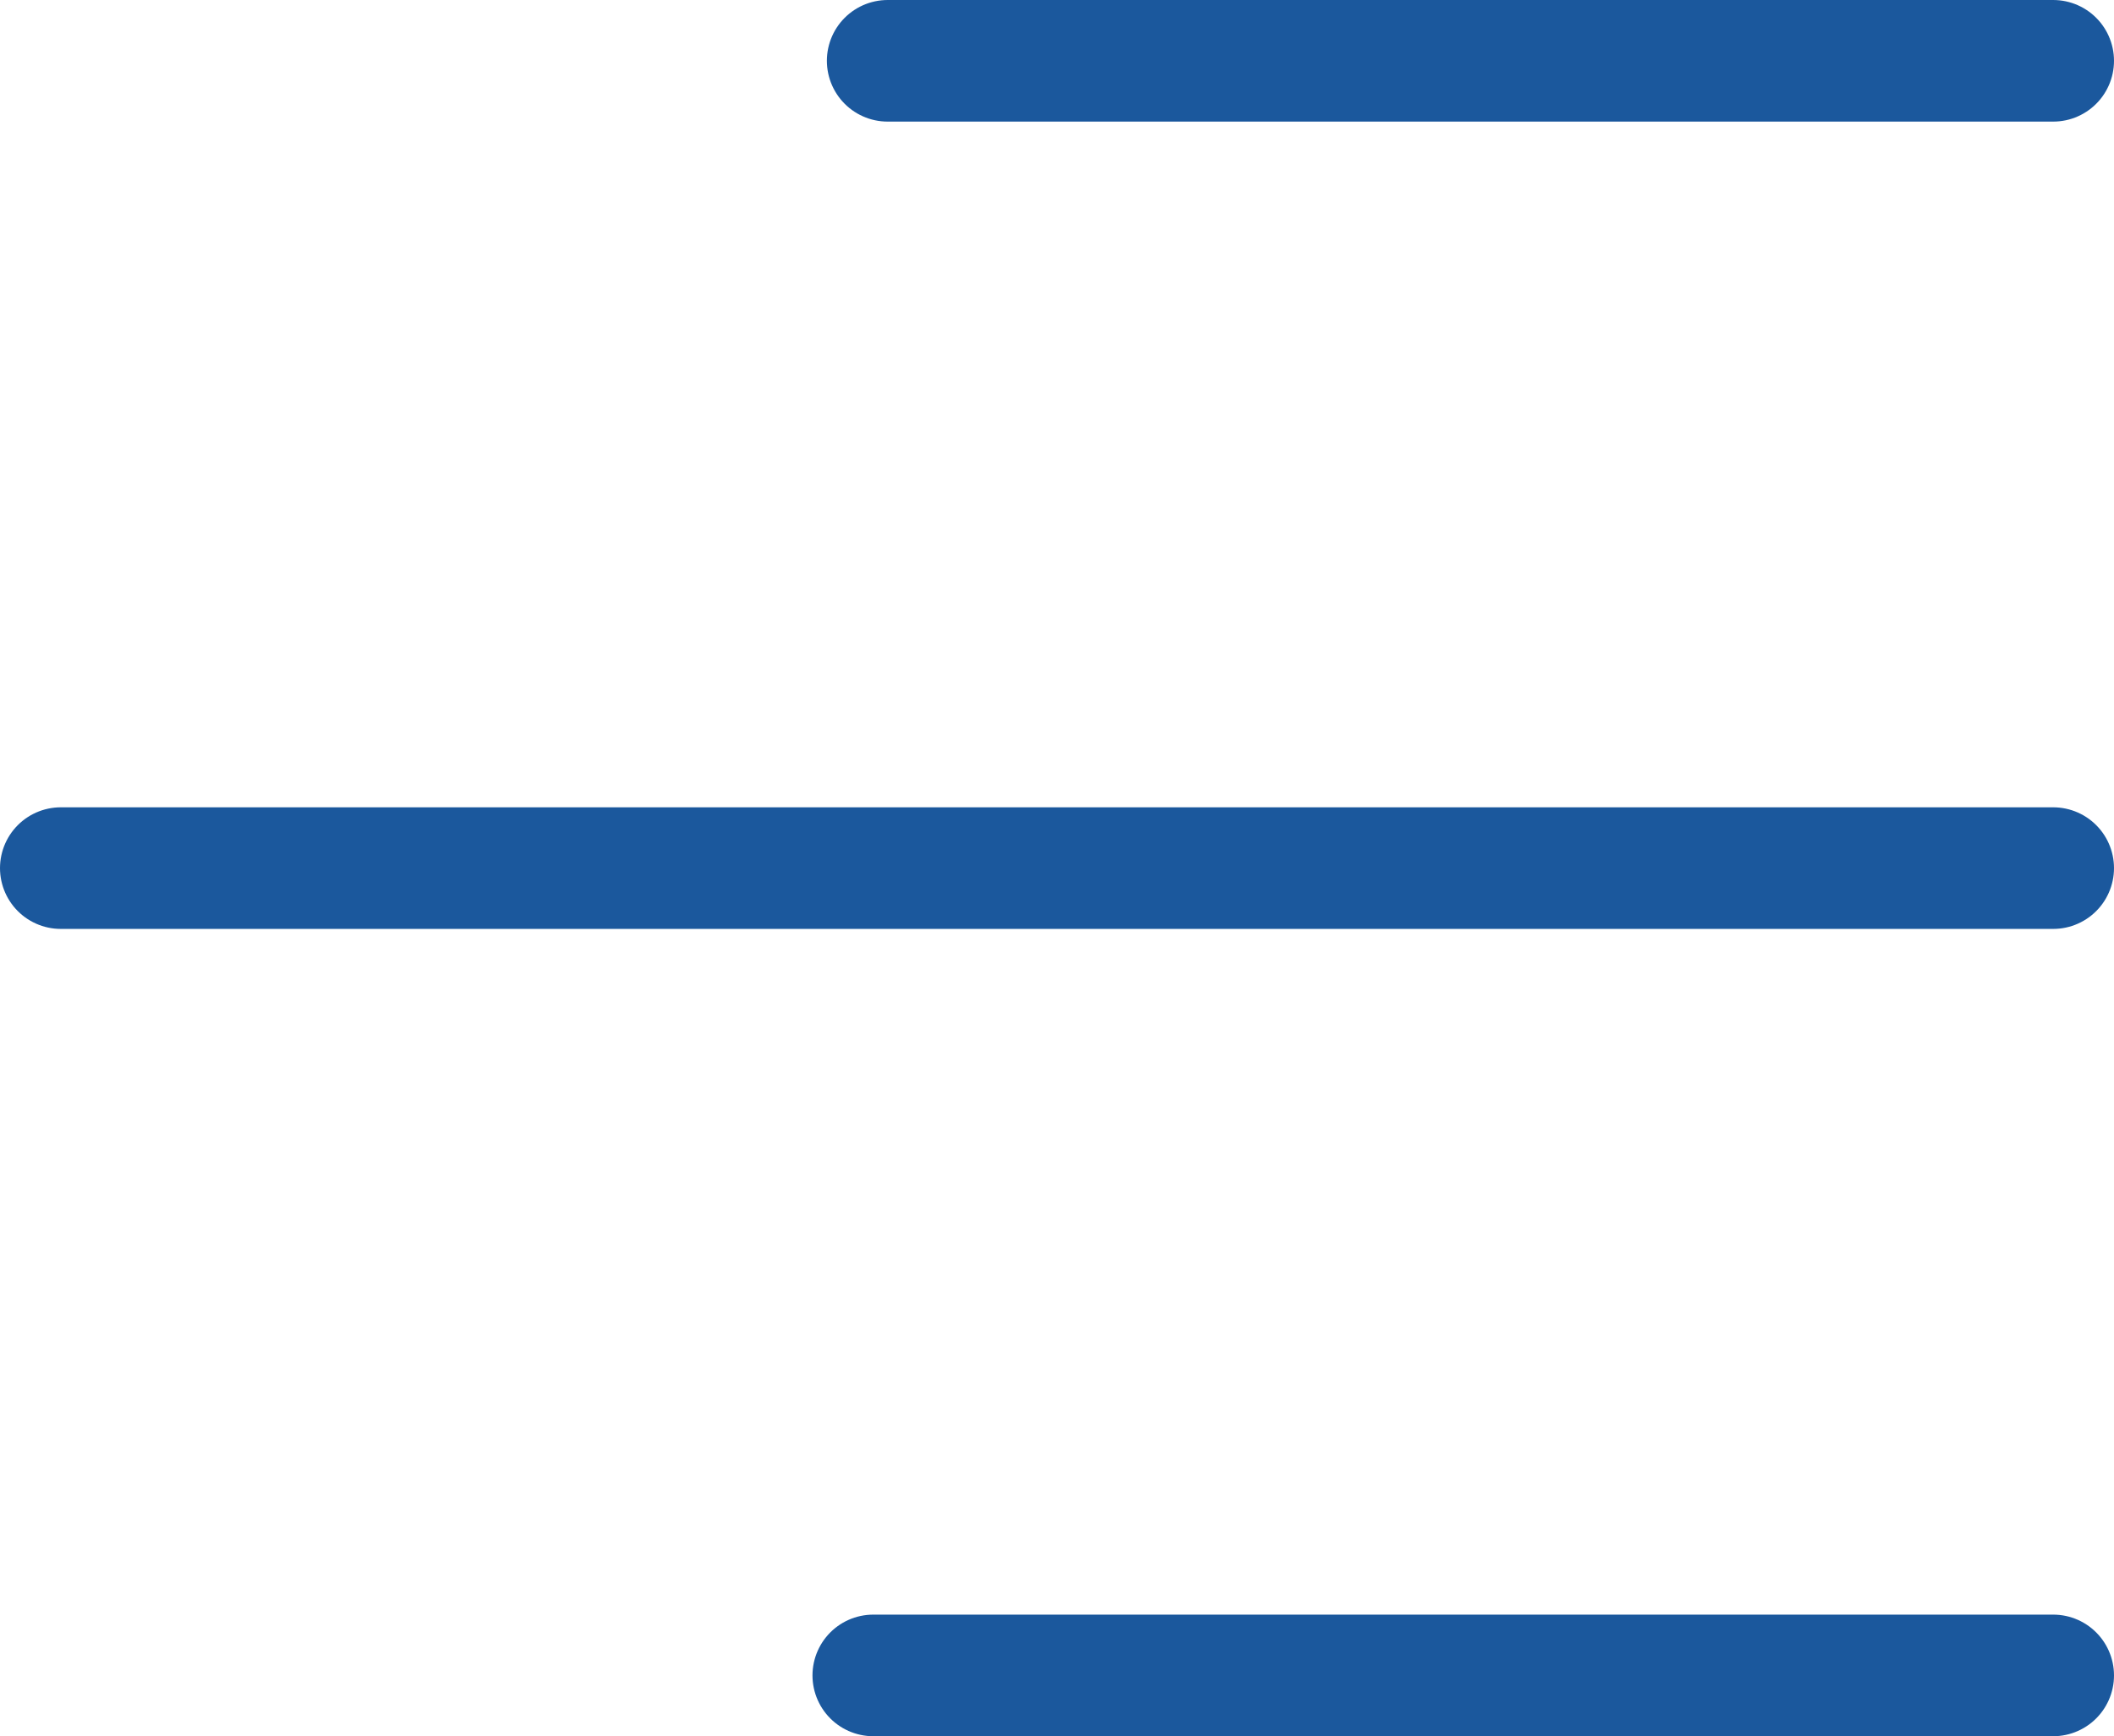
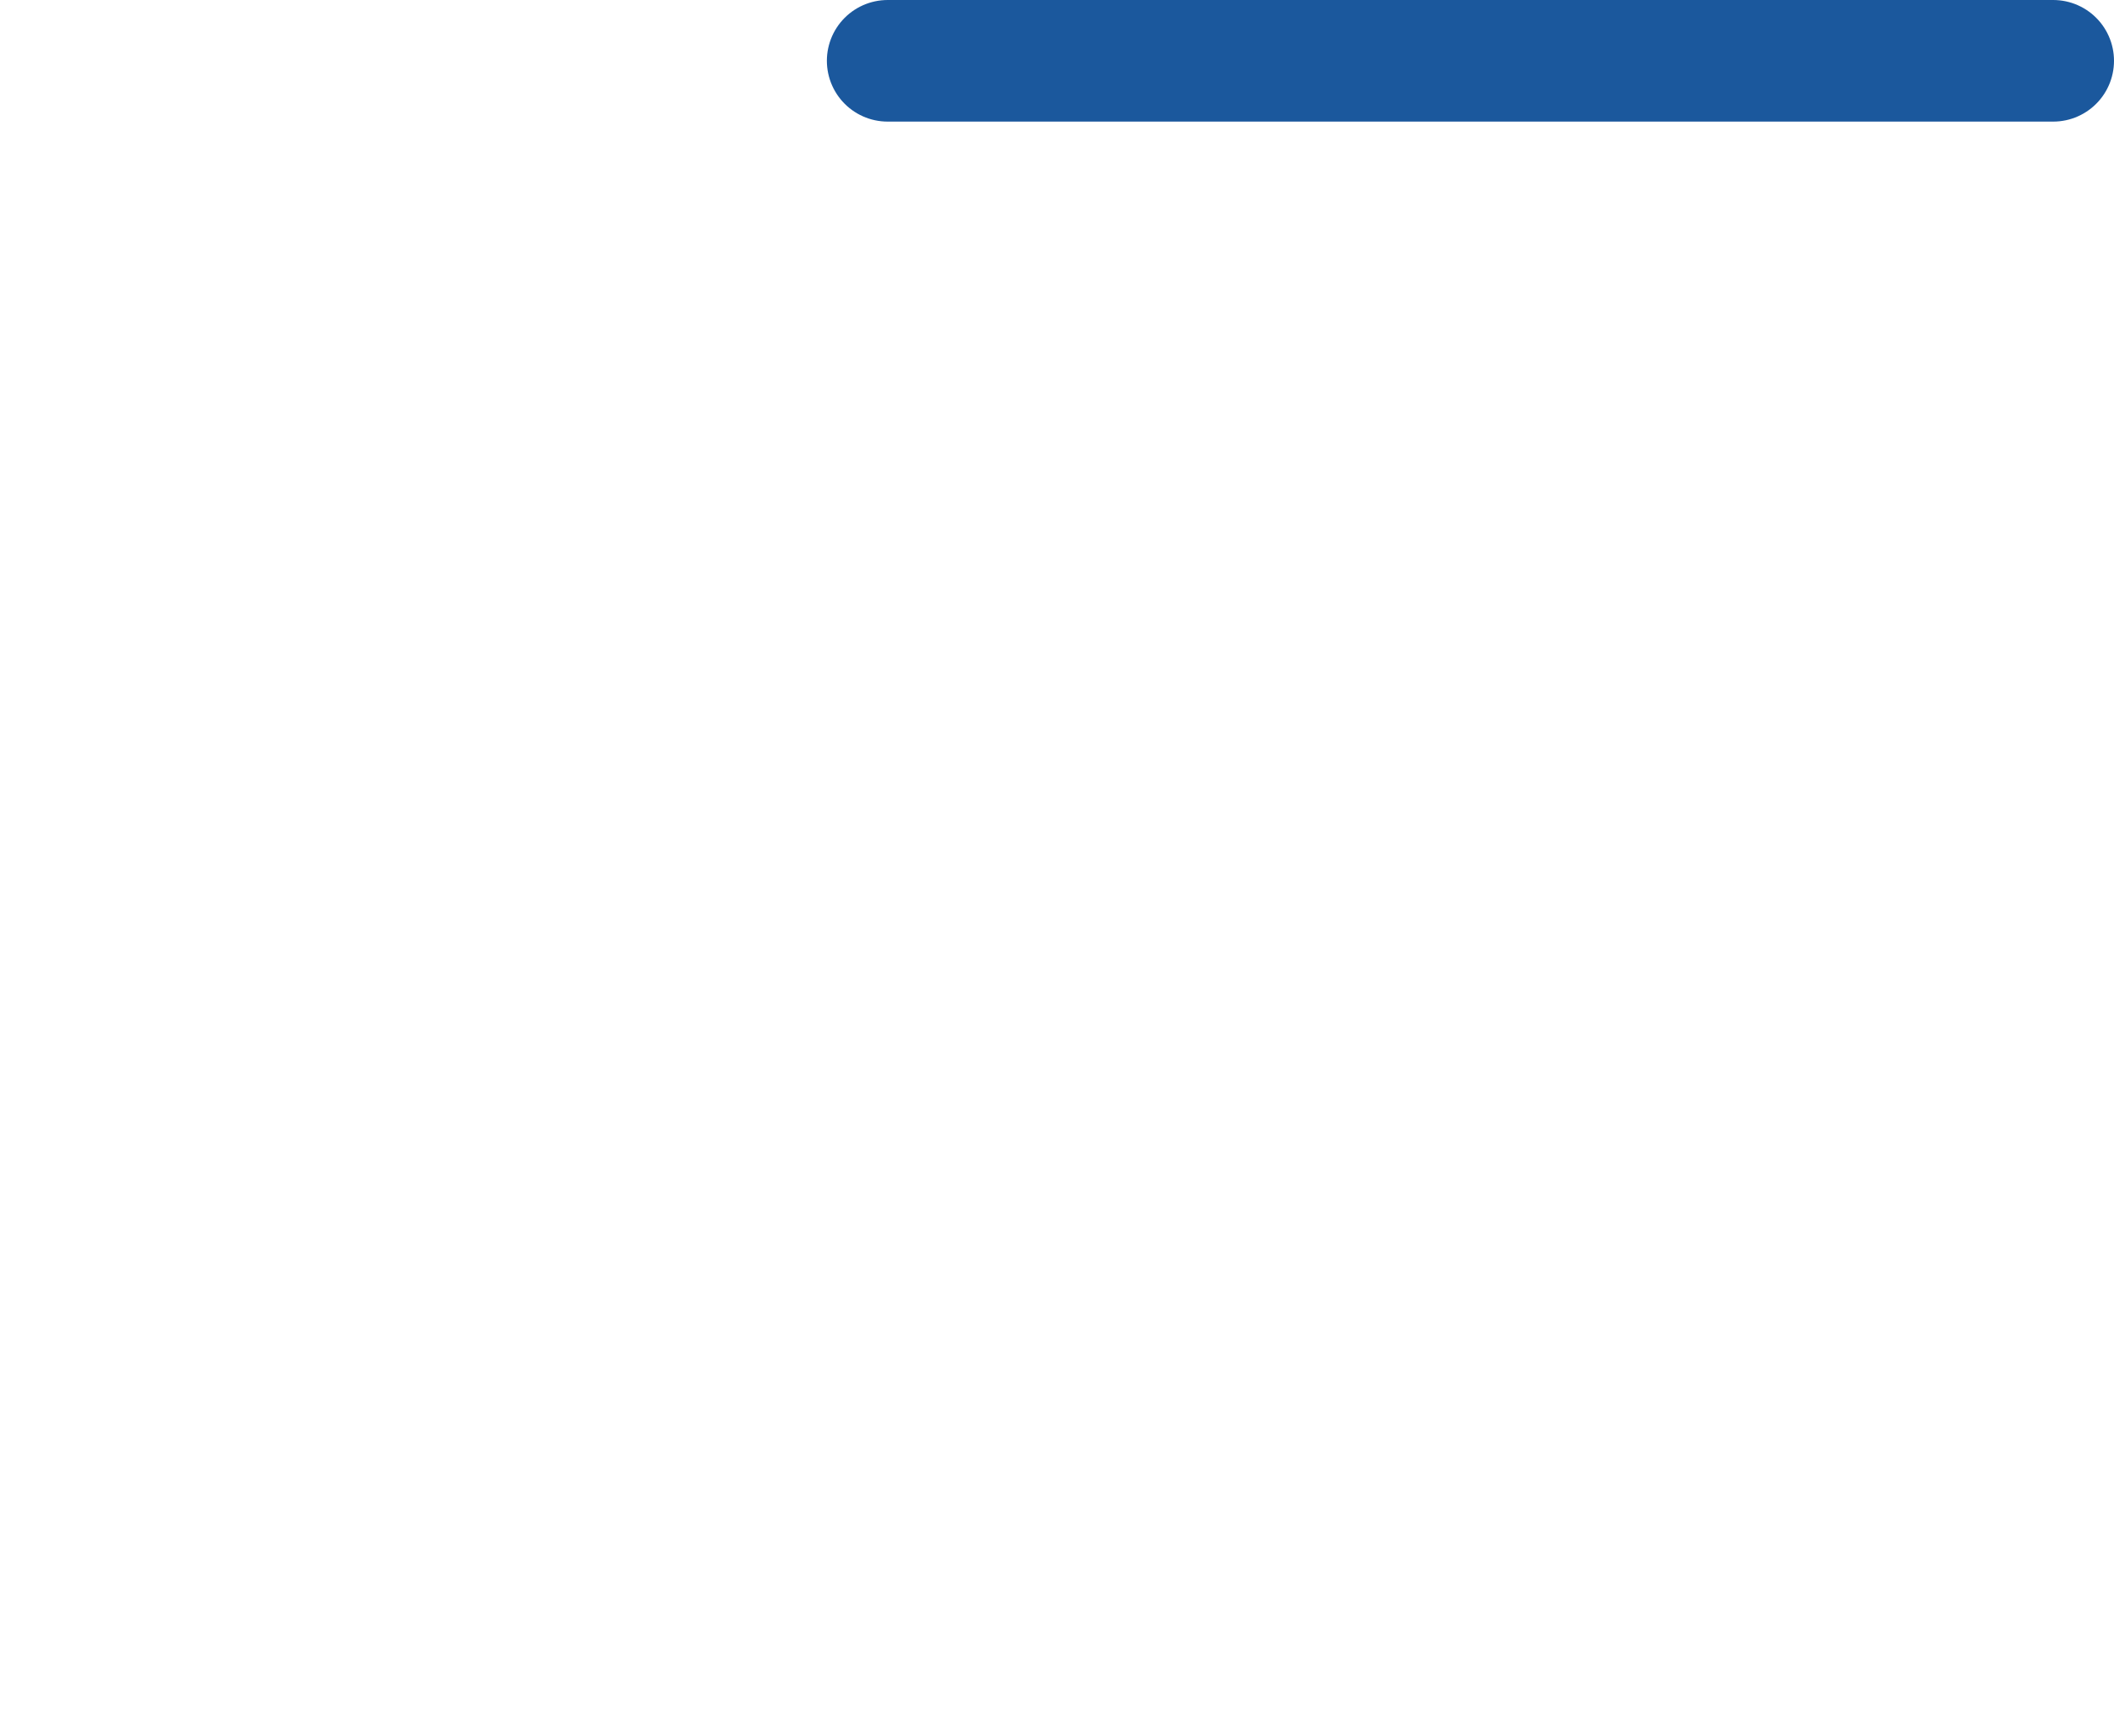
<svg xmlns="http://www.w3.org/2000/svg" width="20.862" height="17.134" viewBox="0 0 20.862 17.134">
  <g id="Group_25375" data-name="Group 25375" transform="translate(0.6 0.6)">
    <line id="Line_1" data-name="Line 1" x2="11.502" transform="translate(8.16)" fill="none" stroke="#1b589d" stroke-linecap="round" stroke-linejoin="round" stroke-width="1.2" />
-     <line id="Line_2" data-name="Line 2" x2="19.662" transform="translate(0 7.967)" fill="none" stroke="#1b589d" stroke-linecap="round" stroke-linejoin="round" stroke-width="1.2" />
-     <line id="Line_3" data-name="Line 3" x2="11.644" transform="translate(8.018 15.934)" fill="none" stroke="#1b589d" stroke-linecap="round" stroke-linejoin="round" stroke-width="1.2" />
  </g>
</svg>